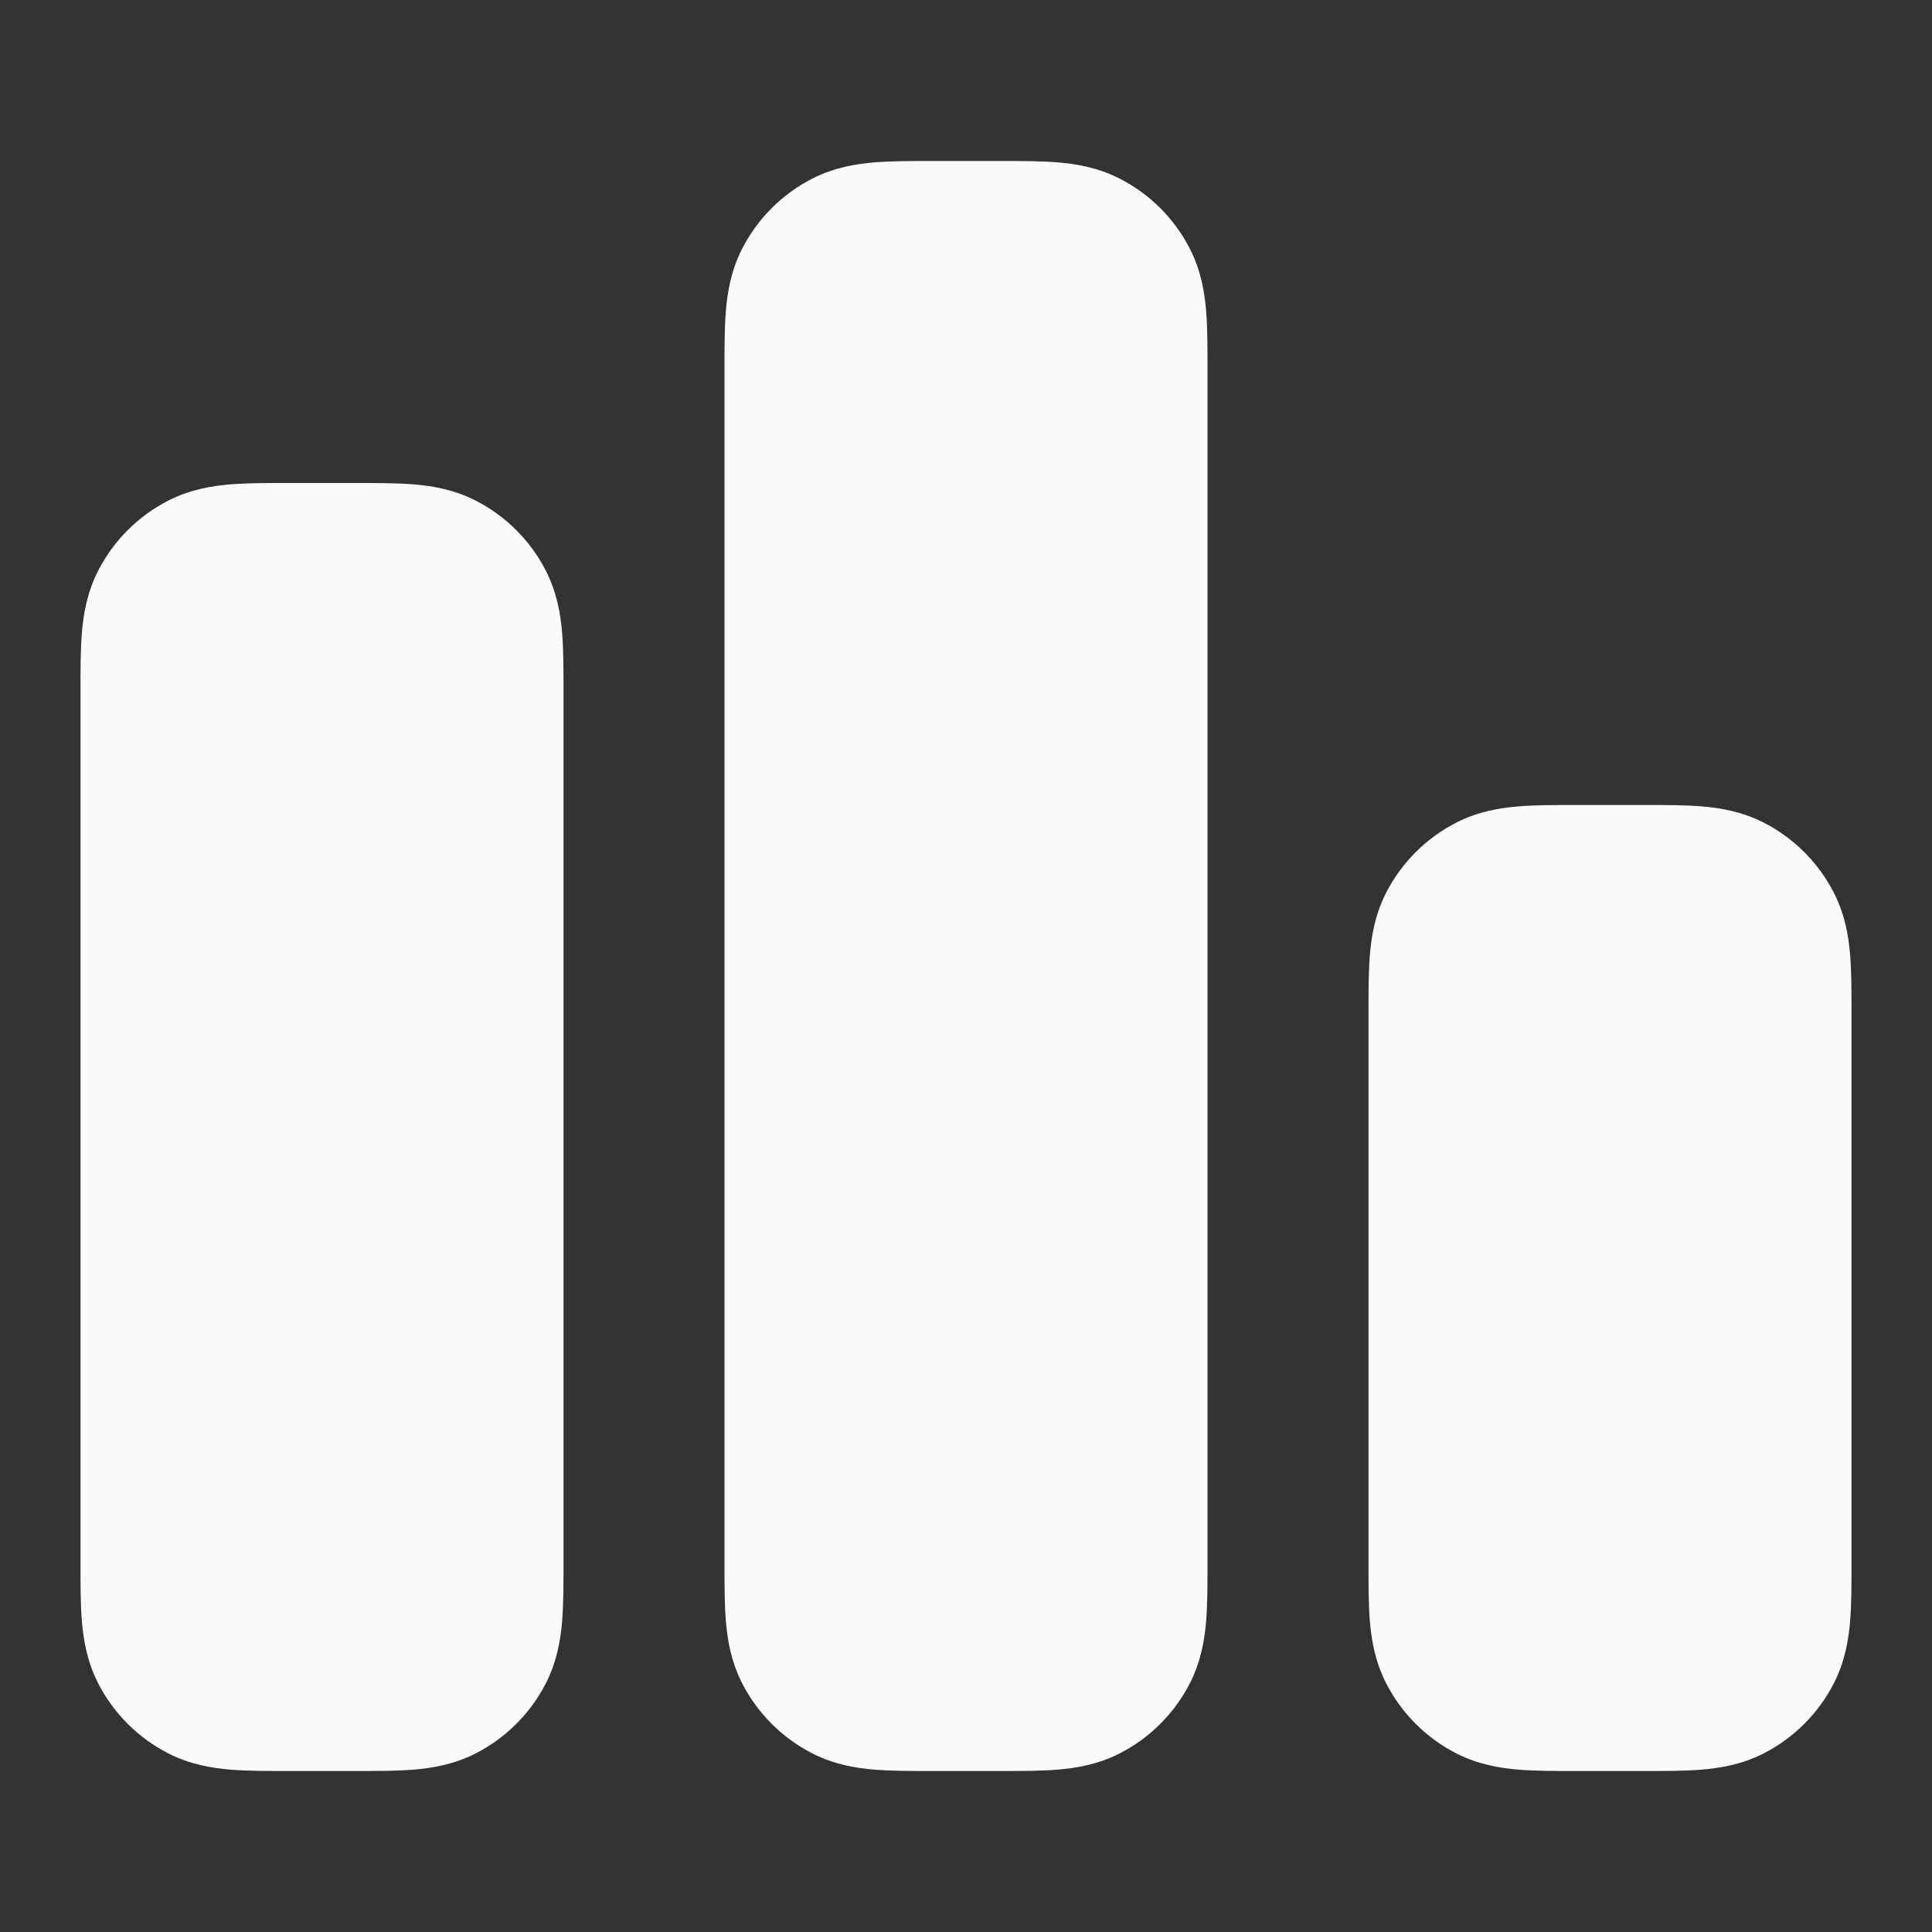
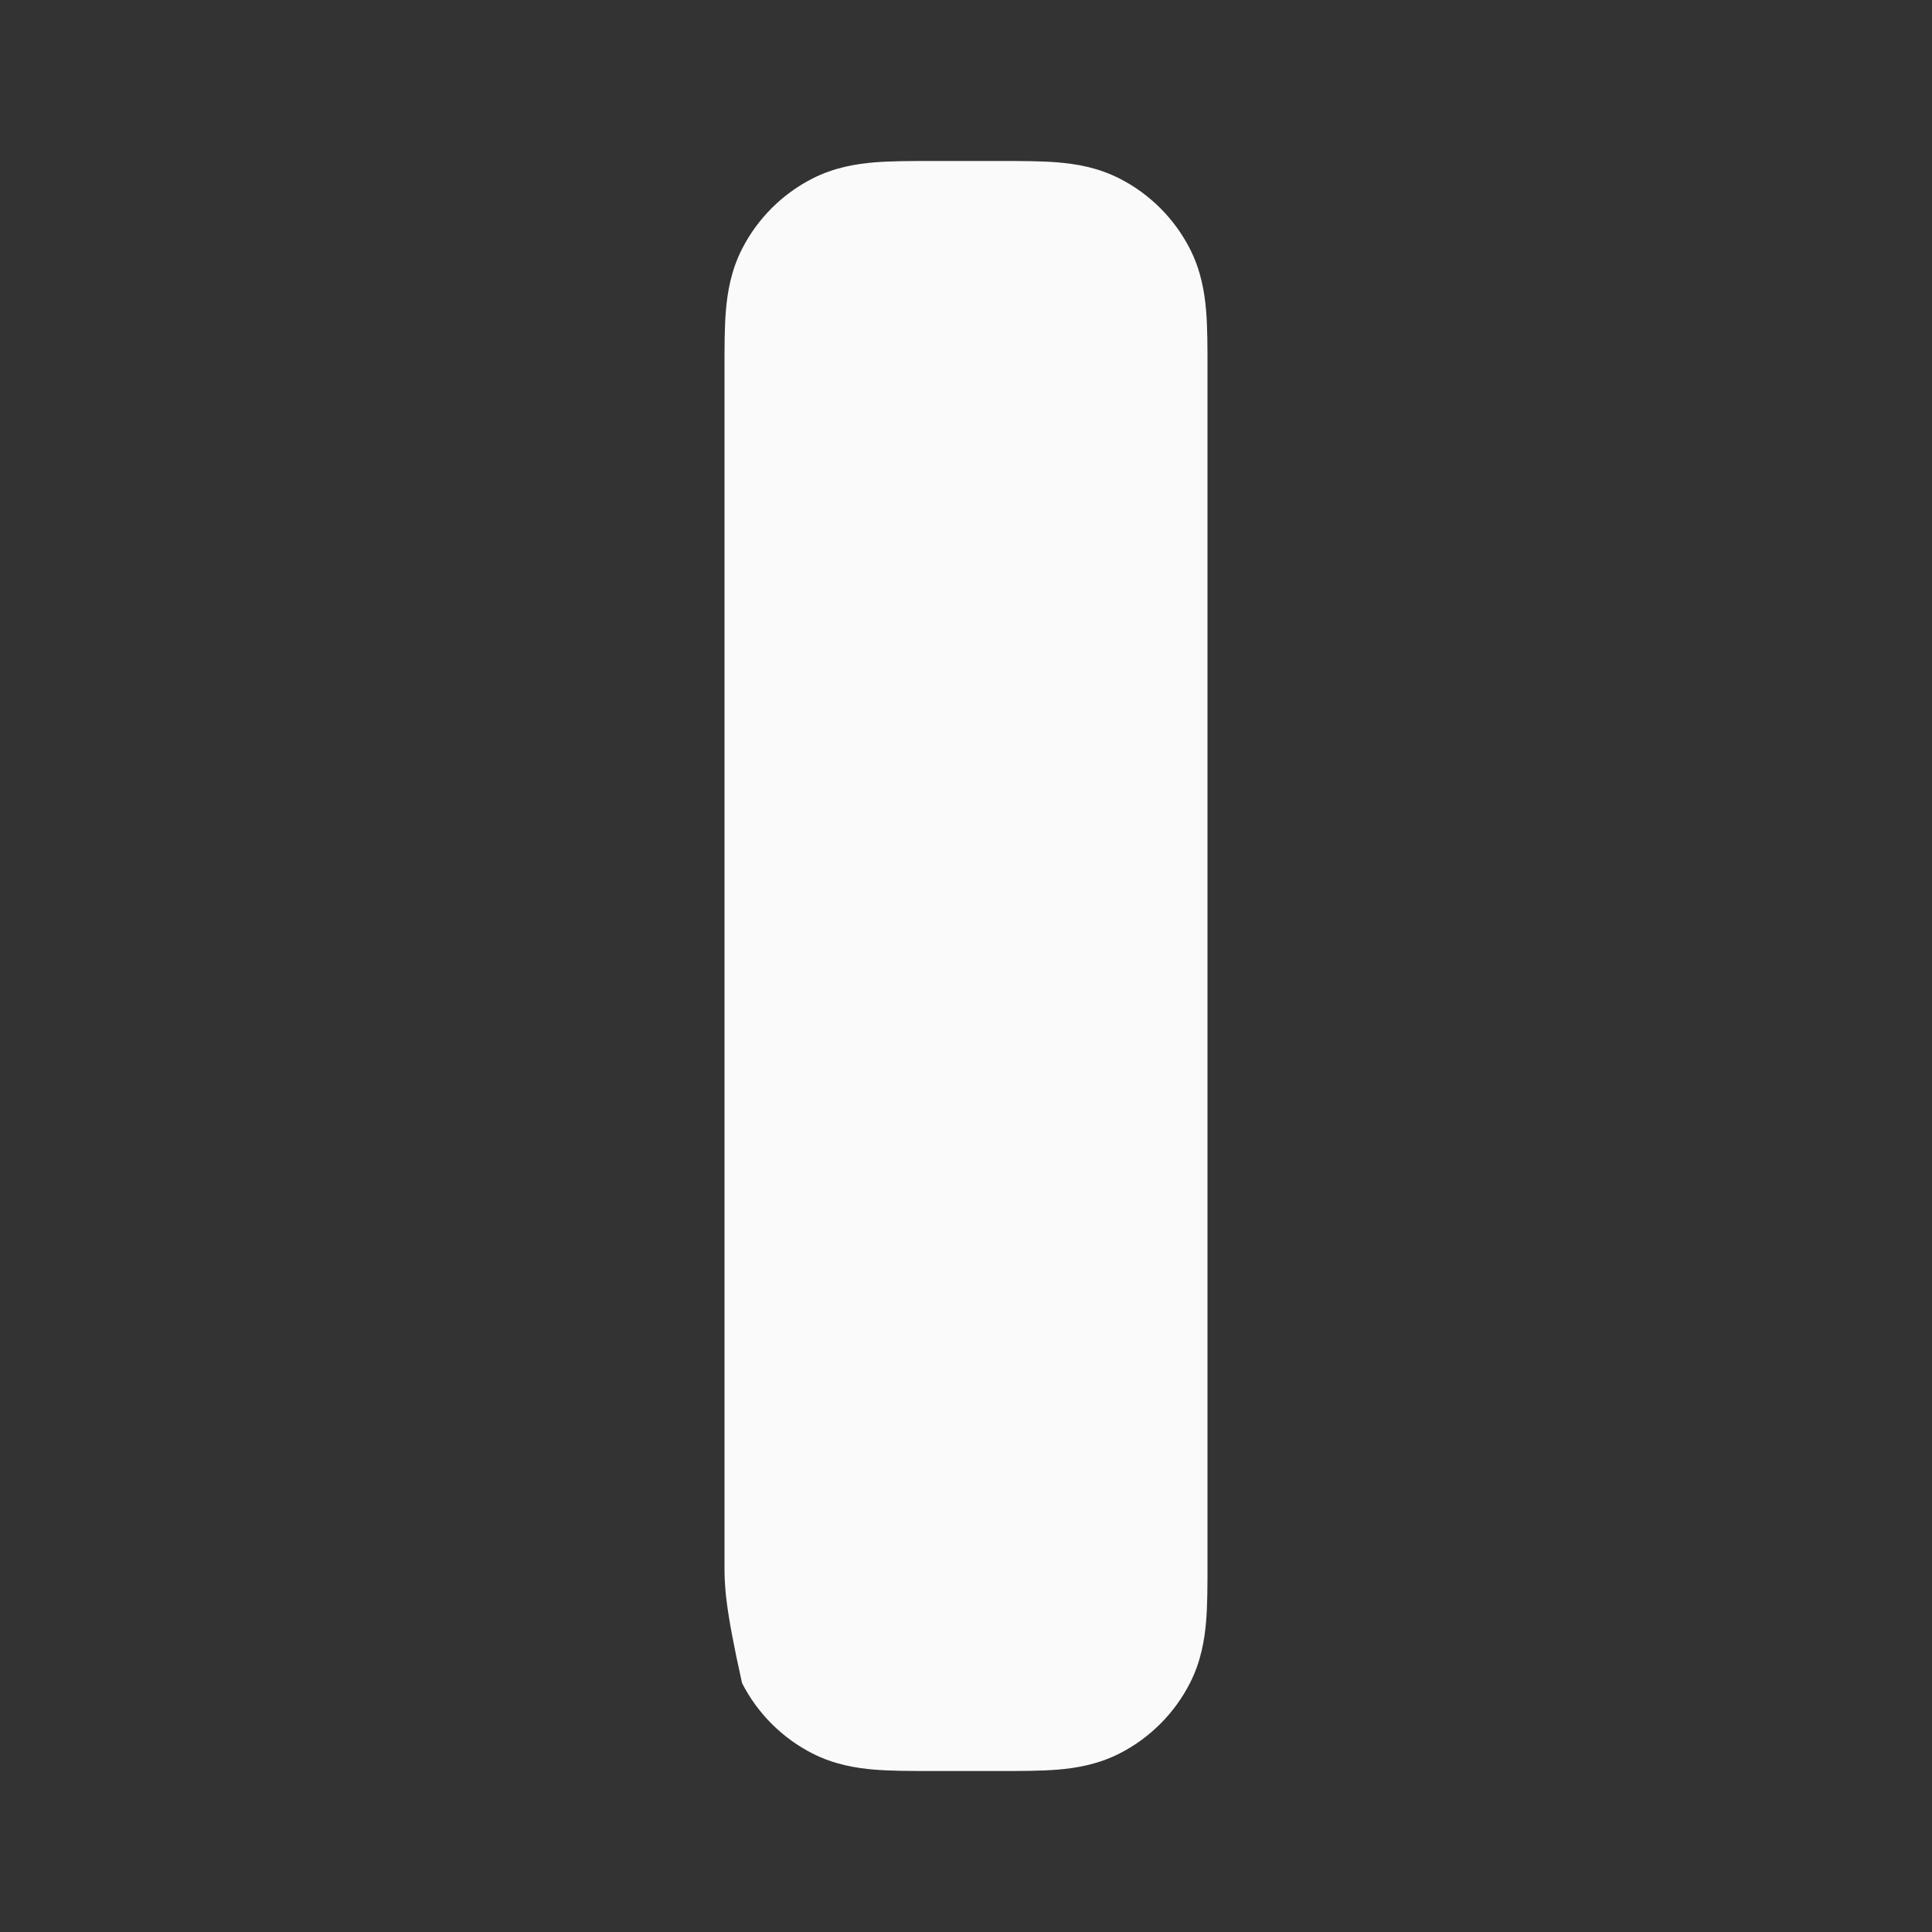
<svg xmlns="http://www.w3.org/2000/svg" width="24" height="24" viewBox="0 0 24 24" fill="none">
  <rect x="0" y="0" width="24" height="24" fill="#333333" stroke="none" />
-   <path fill-rule="evenodd" clip-rule="evenodd" d="M3.568 6C3.579 6 3.589 6 3.6 6H4.4C4.411 6 4.421 6 4.432 6C4.684 6 4.93 6 5.138 6.017C5.367 6.036 5.637 6.08 5.908 6.218C6.284 6.41 6.59 6.716 6.782 7.092C6.92 7.363 6.964 7.633 6.983 7.862C7 8.07 7 8.316 7 8.568C7 8.579 7 8.589 7 8.6L7 19.432C7 19.684 7 19.93 6.983 20.138C6.964 20.367 6.92 20.637 6.782 20.908C6.59 21.284 6.284 21.59 5.908 21.782C5.637 21.92 5.367 21.964 5.138 21.983C4.93 22 4.684 22 4.432 22H3.568C3.316 22 3.07 22 2.862 21.983C2.633 21.964 2.363 21.92 2.092 21.782C1.716 21.59 1.41 21.284 1.218 20.908C1.08 20.637 1.036 20.367 1.017 20.138C1 19.93 1 19.684 1 19.432L1 8.6C1 8.589 1 8.579 1 8.568C1 8.316 1 8.07 1.017 7.862C1.036 7.633 1.08 7.363 1.218 7.092C1.41 6.716 1.716 6.41 2.092 6.218C2.363 6.08 2.633 6.036 2.862 6.017C3.07 6 3.316 6 3.568 6Z" fill="#FAFAFA" />
-   <path fill-rule="evenodd" clip-rule="evenodd" d="M11.568 2C11.579 2 11.589 2 11.6 2L12.4 2C12.411 2 12.421 2 12.432 2C12.684 2 12.93 2 13.138 2.017C13.367 2.036 13.637 2.08 13.908 2.218C14.284 2.41 14.59 2.716 14.782 3.092C14.92 3.363 14.964 3.633 14.983 3.862C15 4.07 15 4.316 15 4.568C15 4.579 15 4.589 15 4.6L15 19.432C15 19.684 15 19.93 14.983 20.138C14.964 20.367 14.92 20.637 14.782 20.908C14.59 21.284 14.284 21.59 13.908 21.782C13.637 21.92 13.367 21.964 13.138 21.983C12.93 22 12.684 22 12.432 22H11.568C11.316 22 11.07 22 10.862 21.983C10.633 21.964 10.363 21.92 10.092 21.782C9.716 21.59 9.41 21.284 9.218 20.908C9.08 20.637 9.036 20.367 9.017 20.138C9 19.93 9 19.684 9 19.432L9 4.6C9 4.589 9 4.579 9 4.568C9 4.316 9 4.07 9.017 3.862C9.036 3.633 9.08 3.363 9.218 3.092C9.41 2.716 9.716 2.41 10.092 2.218C10.363 2.08 10.633 2.036 10.862 2.017C11.07 2 11.316 2 11.568 2Z" fill="#FAFAFA" />
-   <path fill-rule="evenodd" clip-rule="evenodd" d="M19.568 10C19.579 10 19.589 10 19.6 10H20.4C20.411 10 20.421 10 20.432 10C20.684 10 20.93 10 21.138 10.017C21.367 10.036 21.637 10.08 21.908 10.218C22.284 10.41 22.59 10.716 22.782 11.092C22.92 11.363 22.964 11.633 22.983 11.862C23 12.07 23 12.316 23 12.568C23 12.579 23 12.589 23 12.6L23 19.432C23 19.684 23 19.93 22.983 20.138C22.964 20.367 22.92 20.637 22.782 20.908C22.59 21.284 22.284 21.59 21.908 21.782C21.637 21.92 21.367 21.964 21.138 21.983C20.93 22 20.684 22 20.432 22H19.568C19.316 22 19.07 22 18.862 21.983C18.633 21.964 18.363 21.92 18.092 21.782C17.716 21.59 17.41 21.284 17.218 20.908C17.08 20.637 17.036 20.367 17.017 20.138C17 19.93 17 19.684 17 19.432L17 12.6C17 12.589 17 12.579 17 12.568C17 12.316 17 12.07 17.017 11.862C17.036 11.633 17.08 11.363 17.218 11.092C17.41 10.716 17.716 10.41 18.092 10.218C18.363 10.08 18.633 10.036 18.862 10.017C19.07 10 19.316 10 19.568 10Z" fill="#FAFAFA" />
+   <path fill-rule="evenodd" clip-rule="evenodd" d="M11.568 2C11.579 2 11.589 2 11.6 2L12.4 2C12.411 2 12.421 2 12.432 2C12.684 2 12.93 2 13.138 2.017C13.367 2.036 13.637 2.08 13.908 2.218C14.284 2.41 14.59 2.716 14.782 3.092C14.92 3.363 14.964 3.633 14.983 3.862C15 4.07 15 4.316 15 4.568C15 4.579 15 4.589 15 4.6L15 19.432C15 19.684 15 19.93 14.983 20.138C14.964 20.367 14.92 20.637 14.782 20.908C14.59 21.284 14.284 21.59 13.908 21.782C13.637 21.92 13.367 21.964 13.138 21.983C12.93 22 12.684 22 12.432 22H11.568C11.316 22 11.07 22 10.862 21.983C10.633 21.964 10.363 21.92 10.092 21.782C9.716 21.59 9.41 21.284 9.218 20.908C9 19.93 9 19.684 9 19.432L9 4.6C9 4.589 9 4.579 9 4.568C9 4.316 9 4.07 9.017 3.862C9.036 3.633 9.08 3.363 9.218 3.092C9.41 2.716 9.716 2.41 10.092 2.218C10.363 2.08 10.633 2.036 10.862 2.017C11.07 2 11.316 2 11.568 2Z" fill="#FAFAFA" />
</svg>